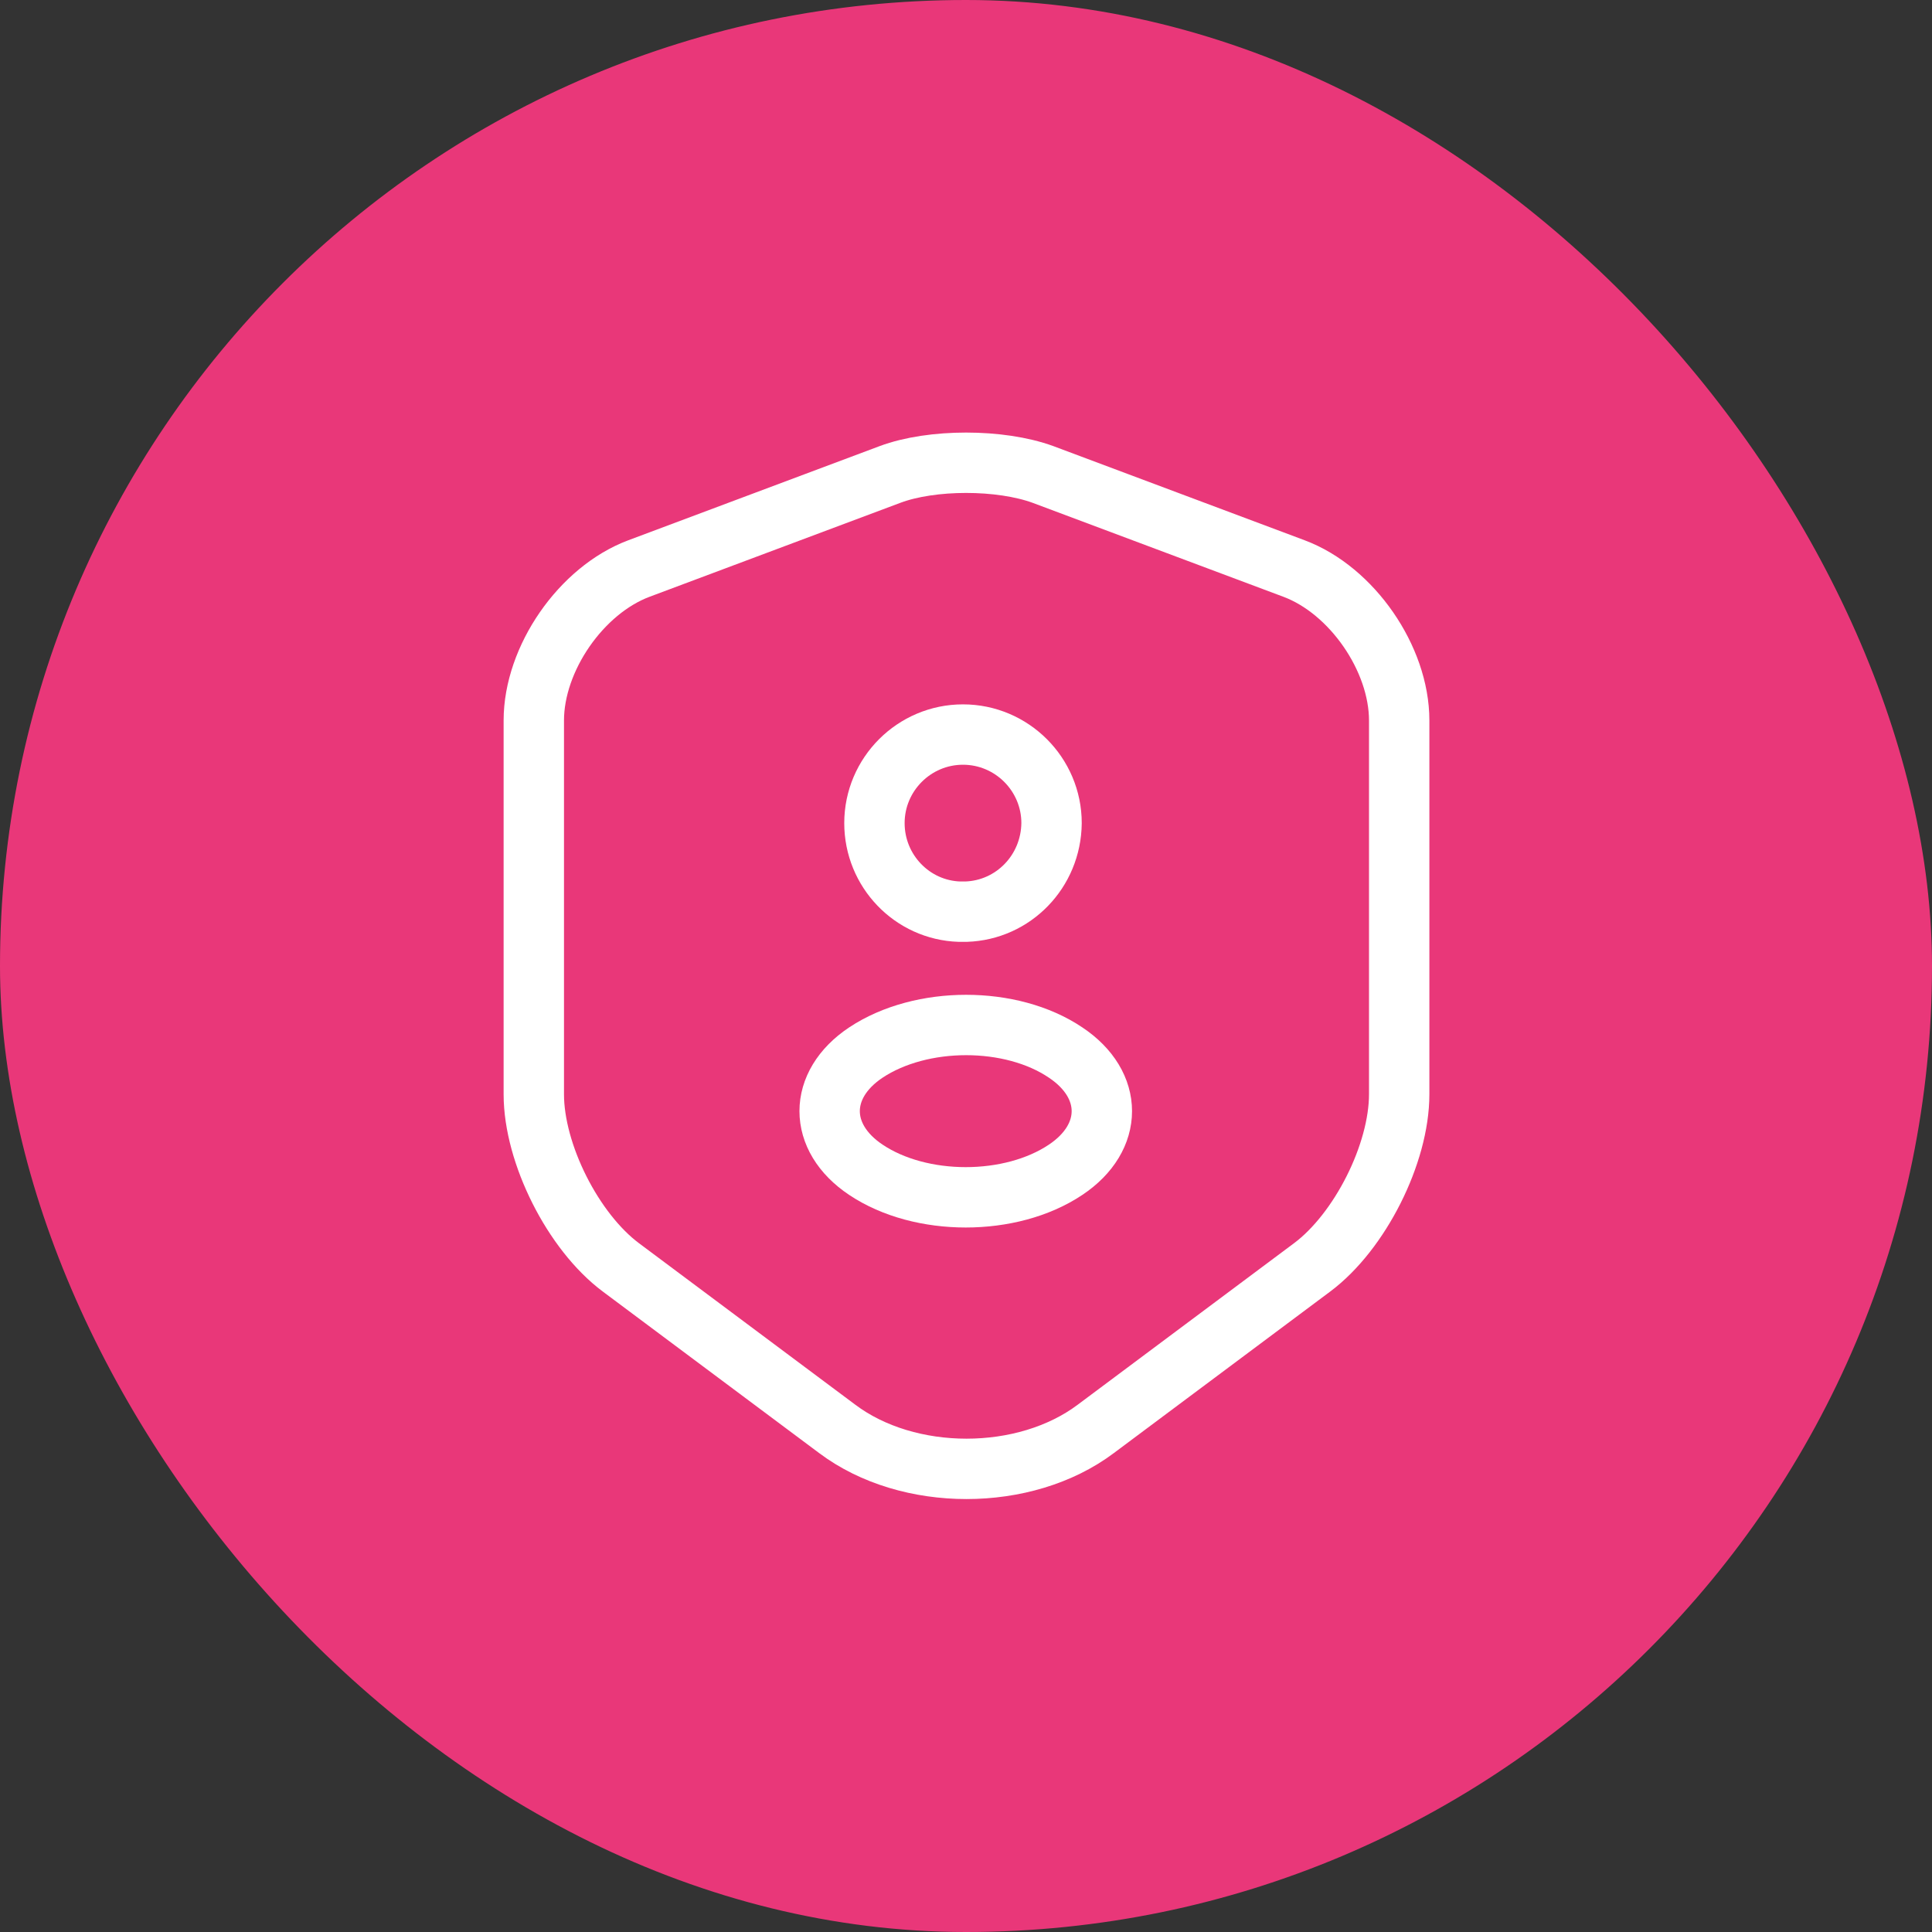
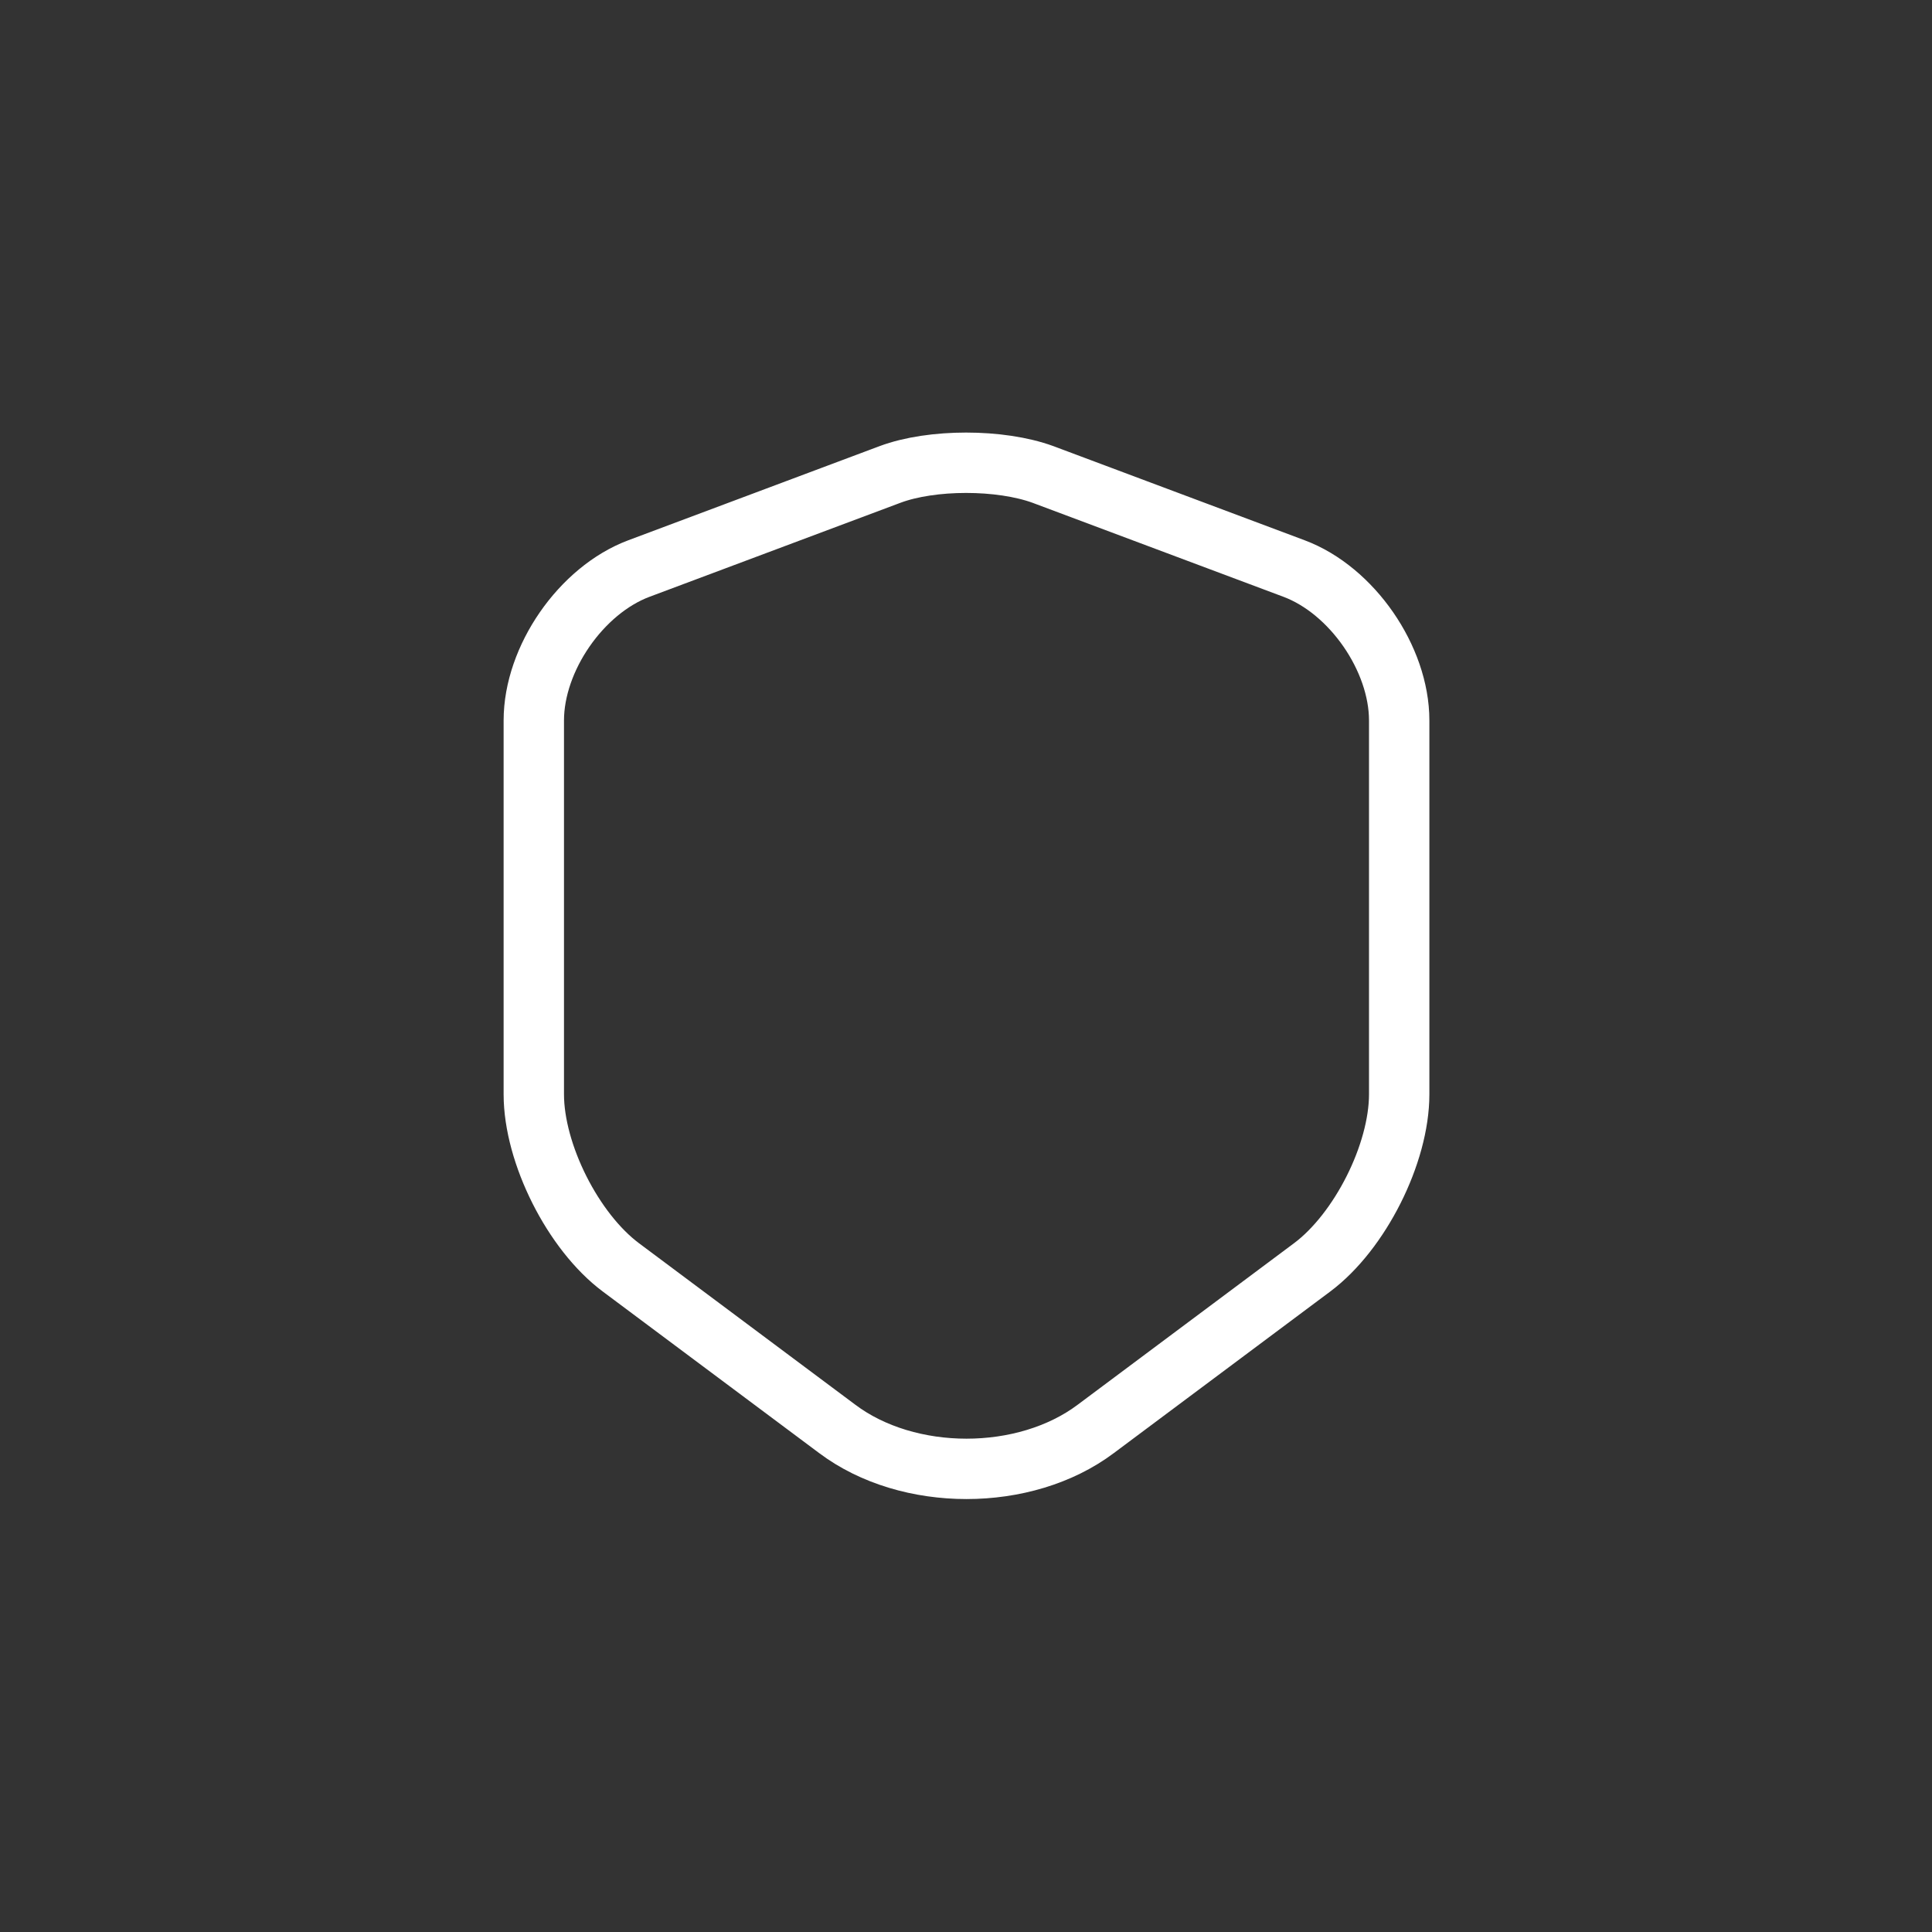
<svg xmlns="http://www.w3.org/2000/svg" width="64" height="64" viewBox="0 0 64 64" fill="none">
  <rect x="0" y="0" width="64" height="64" fill="#333333" stroke="none" />
-   <rect width="64" height="64" rx="32" fill="#E93779" />
-   <path d="M29.483 15.717L21.166 18.833C19.25 19.55 17.683 21.817 17.683 23.867V36.25C17.683 38.217 18.983 40.8 20.567 41.983L27.733 47.333C30.083 49.1 33.95 49.1 36.3 47.333L43.466 41.983C45.05 40.8 46.35 38.217 46.35 36.25V23.867C46.35 21.817 44.783 19.55 42.866 18.833L34.55 15.717C33.133 15.2 30.866 15.2 29.483 15.717Z" stroke="white" stroke-width="2" stroke-linecap="round" stroke-linejoin="round" />
-   <path d="M32 30.2C31.933 30.2 31.85 30.2 31.784 30.2C30.217 30.15 28.967 28.85 28.967 27.267C28.967 25.65 30.284 24.333 31.9 24.333C33.517 24.333 34.834 25.65 34.834 27.267C34.817 28.867 33.567 30.15 32 30.2Z" stroke="white" stroke-width="2" stroke-linecap="round" stroke-linejoin="round" />
-   <path d="M28.683 34.867C27.083 35.933 27.083 37.683 28.683 38.75C30.5 39.967 33.483 39.967 35.3 38.75C36.9 37.683 36.9 35.933 35.3 34.867C33.5 33.65 30.517 33.65 28.683 34.867Z" stroke="white" stroke-width="2" stroke-linecap="round" stroke-linejoin="round" />
+   <path d="M29.483 15.717L21.166 18.833C19.25 19.55 17.683 21.817 17.683 23.867V36.25C17.683 38.217 18.983 40.8 20.567 41.983L27.733 47.333C30.083 49.1 33.95 49.1 36.3 47.333L43.466 41.983C45.05 40.8 46.35 38.217 46.35 36.25V23.867C46.35 21.817 44.783 19.55 42.866 18.833L34.55 15.717C33.133 15.2 30.866 15.2 29.483 15.717" stroke="white" stroke-width="2" stroke-linecap="round" stroke-linejoin="round" />
</svg>